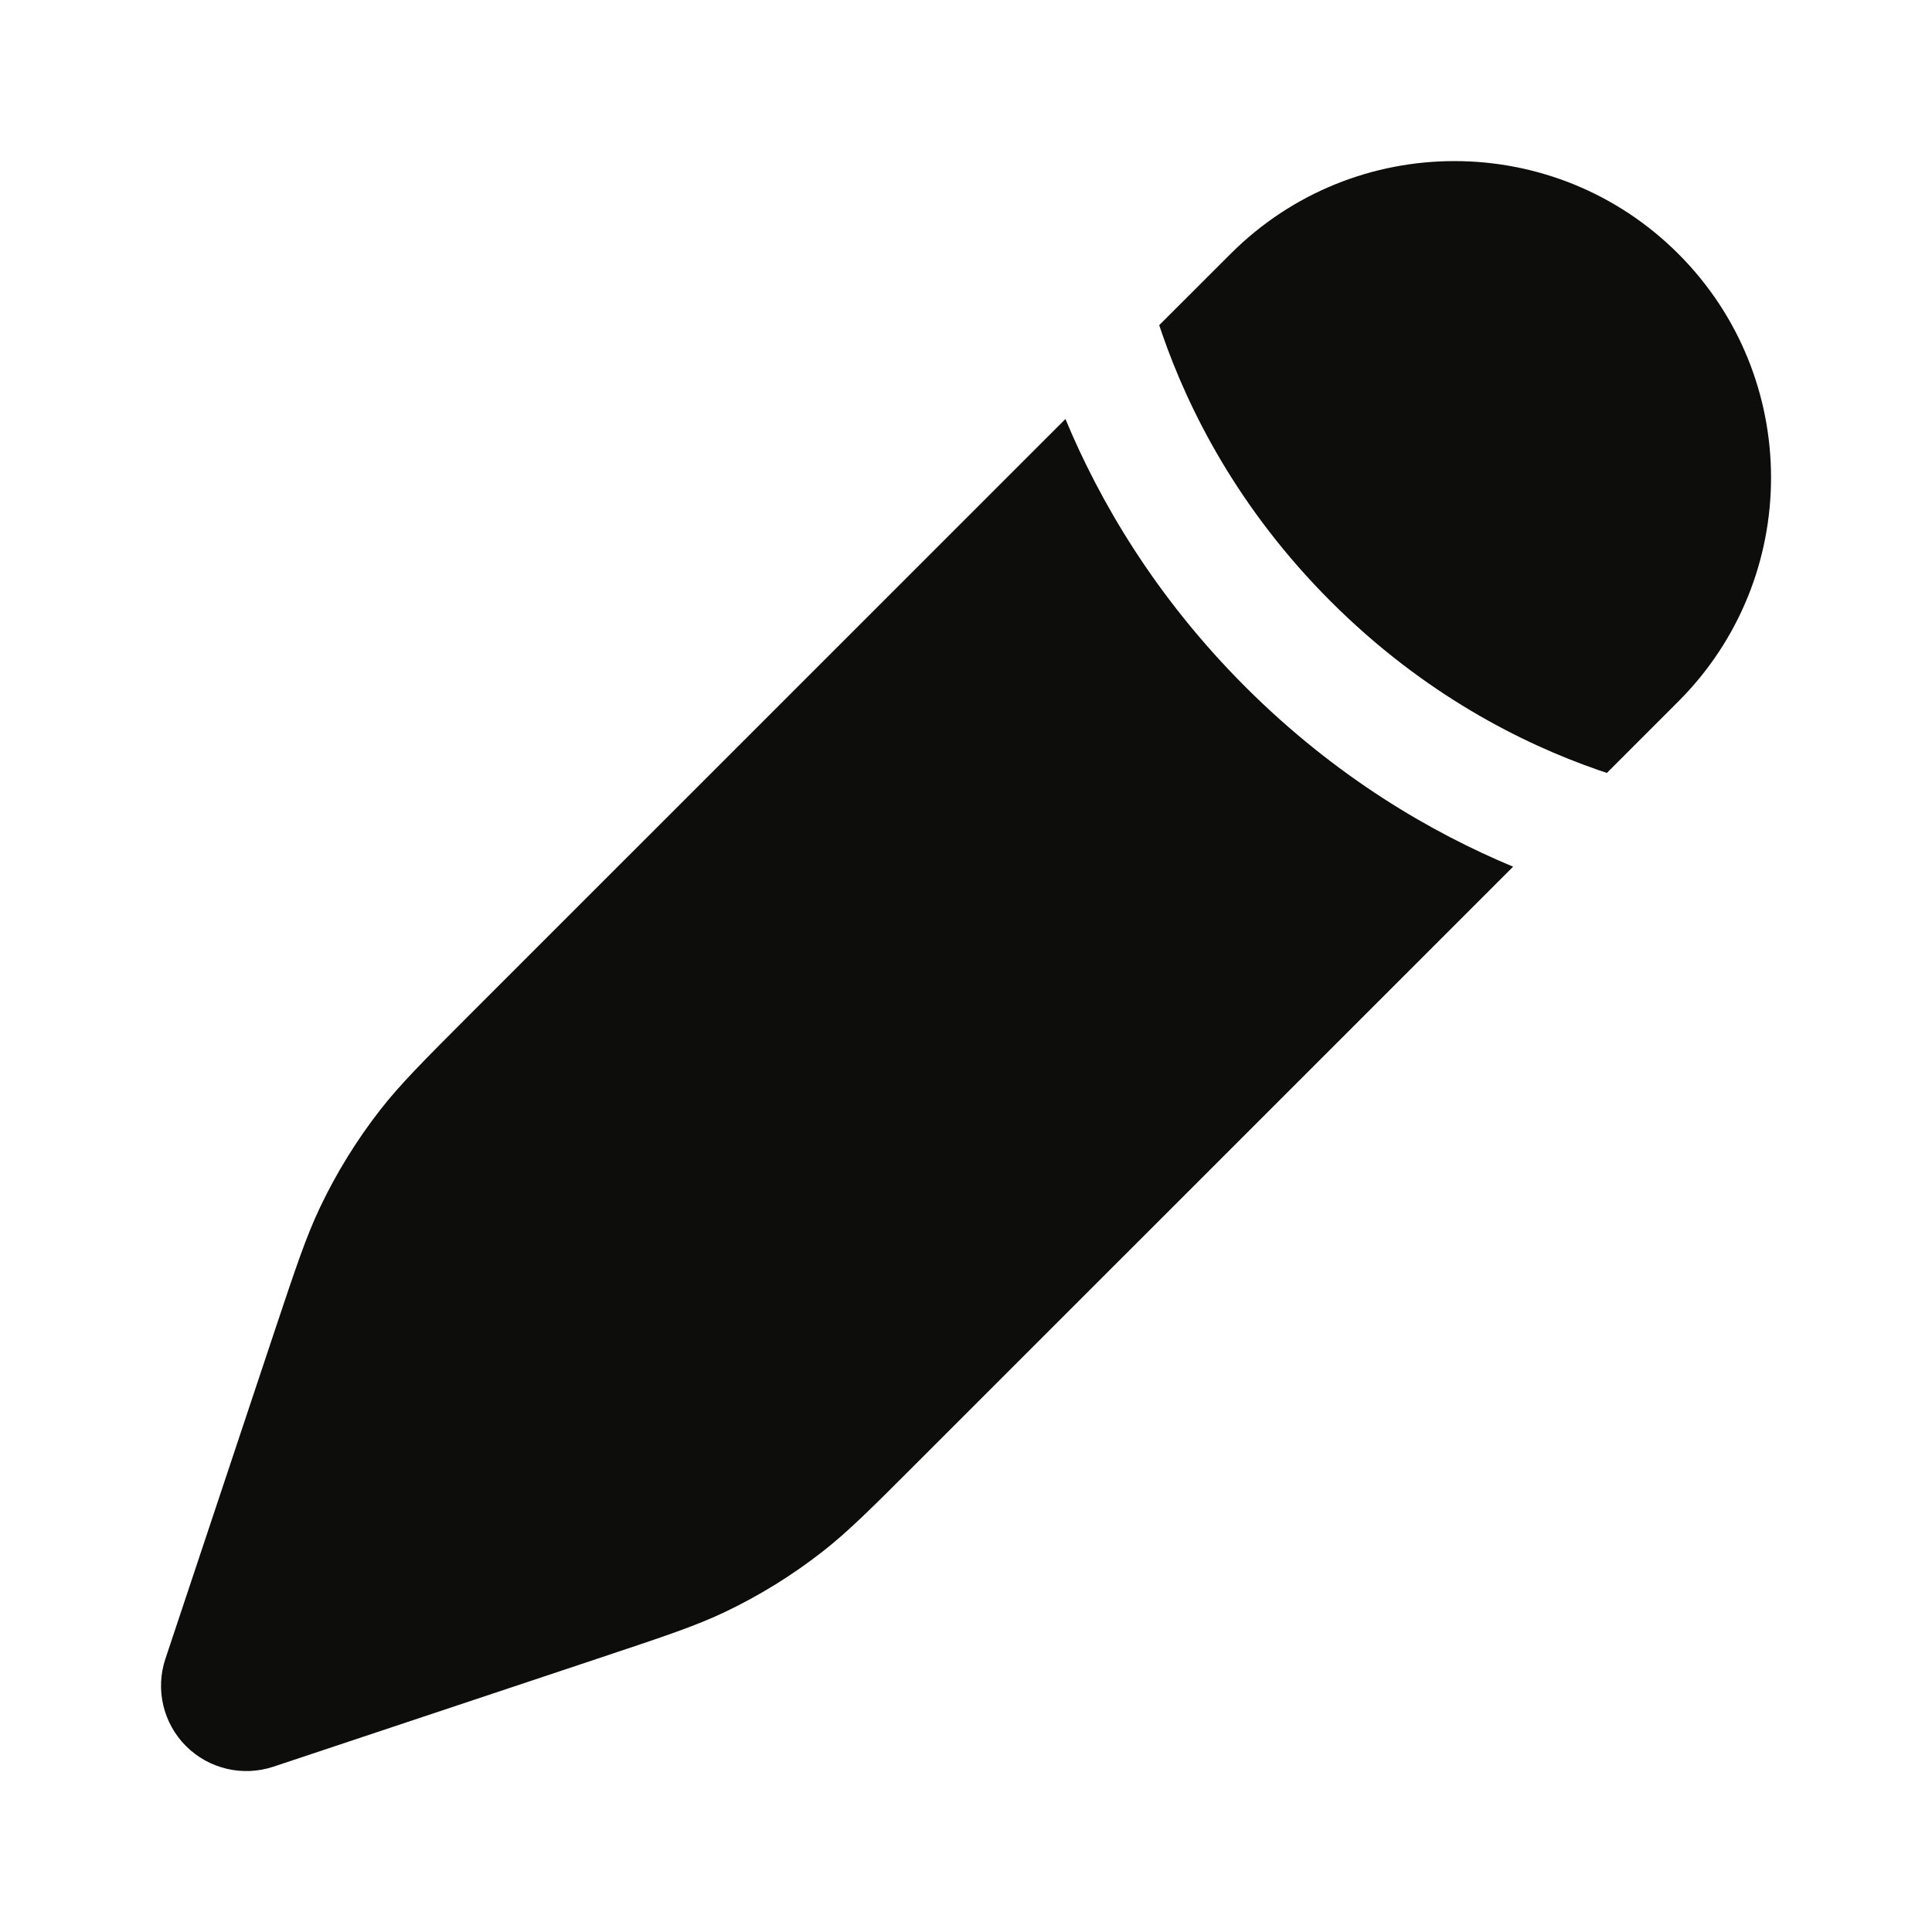
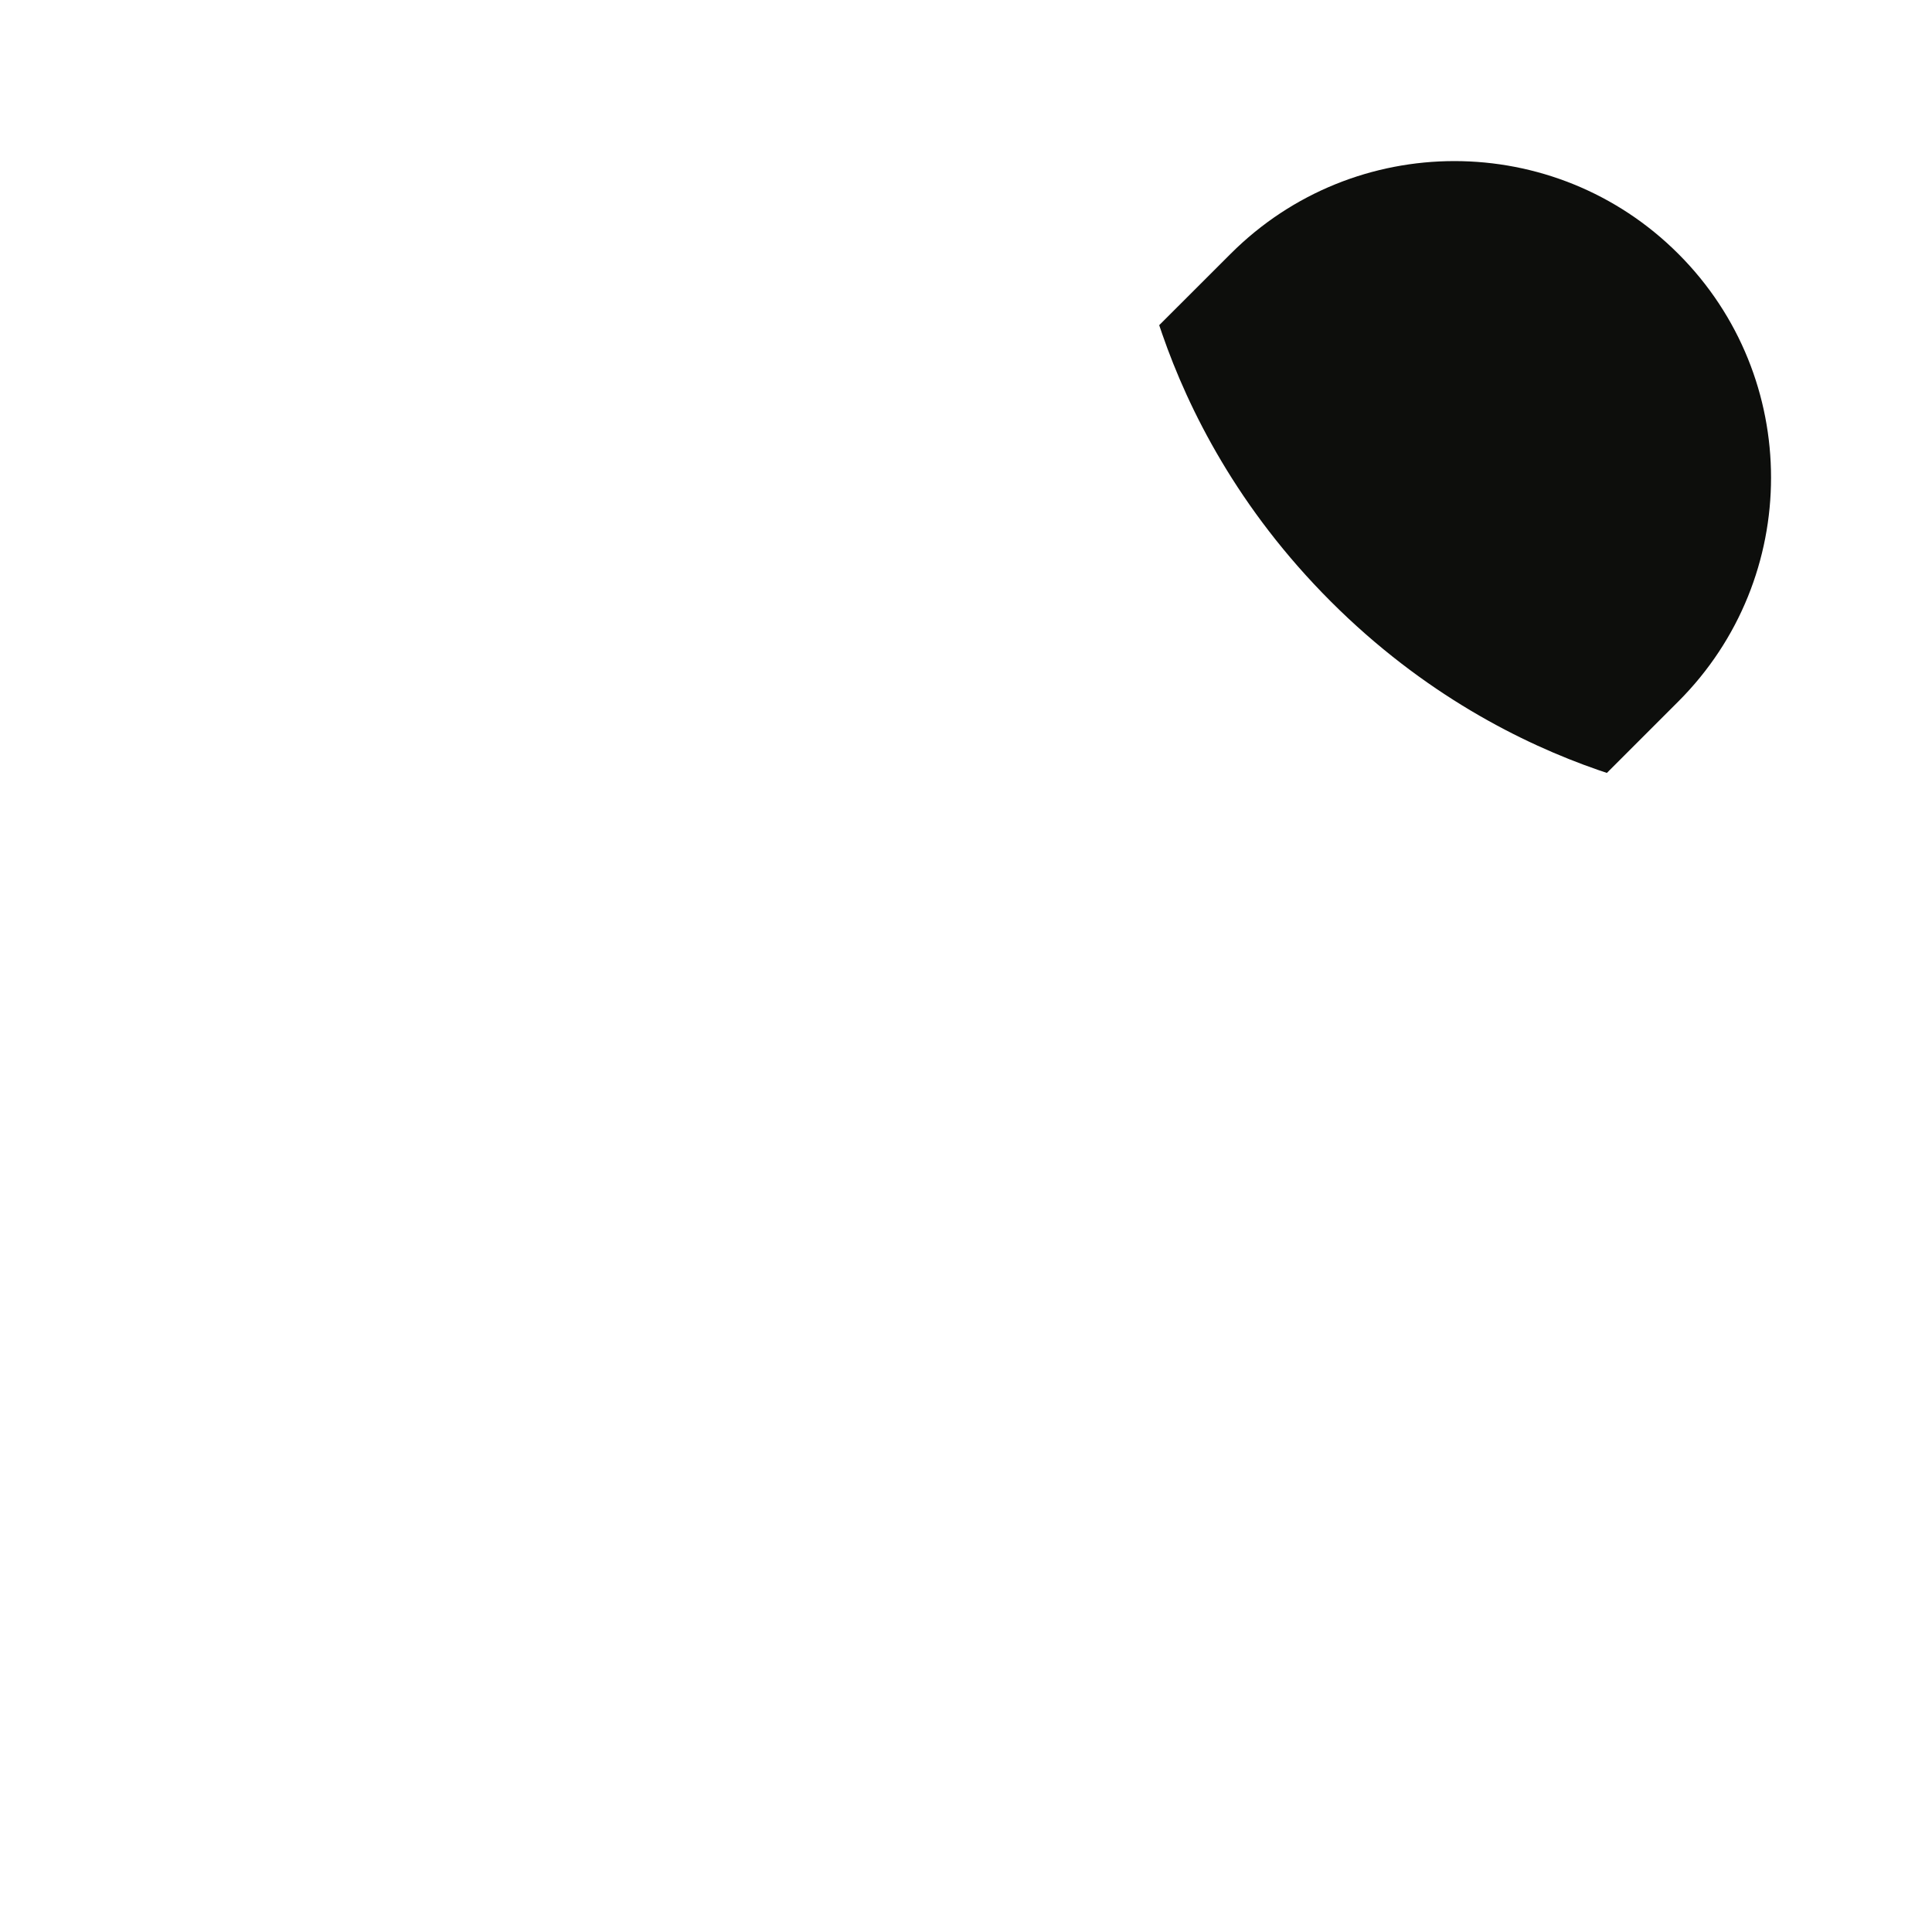
<svg xmlns="http://www.w3.org/2000/svg" width="32" height="32" viewBox="0 0 32 32" fill="none">
-   <path d="M13.622 25.701C14.046 25.37 14.431 24.986 15.2 24.216L25.062 14.355C23.72 13.796 22.13 12.879 20.627 11.376C19.123 9.872 18.205 8.282 17.647 6.94L7.785 16.801L7.785 16.801C7.016 17.571 6.631 17.956 6.3 18.38C5.91 18.88 5.575 19.422 5.302 19.995C5.071 20.48 4.899 20.997 4.554 22.029L2.74 27.474C2.57 27.982 2.702 28.542 3.081 28.921C3.46 29.299 4.02 29.431 4.528 29.262L9.973 27.447C11.005 27.103 11.521 26.931 12.007 26.7C12.58 26.427 13.121 26.092 13.622 25.701Z" fill="#0D0E0C" />
-   <path d="M27.798 11.619C29.846 9.571 29.846 6.251 27.798 4.204C25.75 2.156 22.43 2.156 20.383 4.204L19.2 5.386C19.216 5.435 19.233 5.485 19.251 5.535C19.684 6.785 20.502 8.423 22.041 9.961C23.579 11.5 25.217 12.318 26.467 12.752C26.517 12.769 26.566 12.786 26.615 12.802L27.798 11.619Z" fill="#0D0E0C" />
+   <path d="M27.798 11.619C29.846 9.571 29.846 6.251 27.798 4.204C25.75 2.156 22.43 2.156 20.383 4.204L19.2 5.386C19.216 5.435 19.233 5.485 19.251 5.535C19.684 6.785 20.502 8.423 22.041 9.961C23.579 11.5 25.217 12.318 26.467 12.752C26.517 12.769 26.566 12.786 26.615 12.802Z" fill="#0D0E0C" />
</svg>